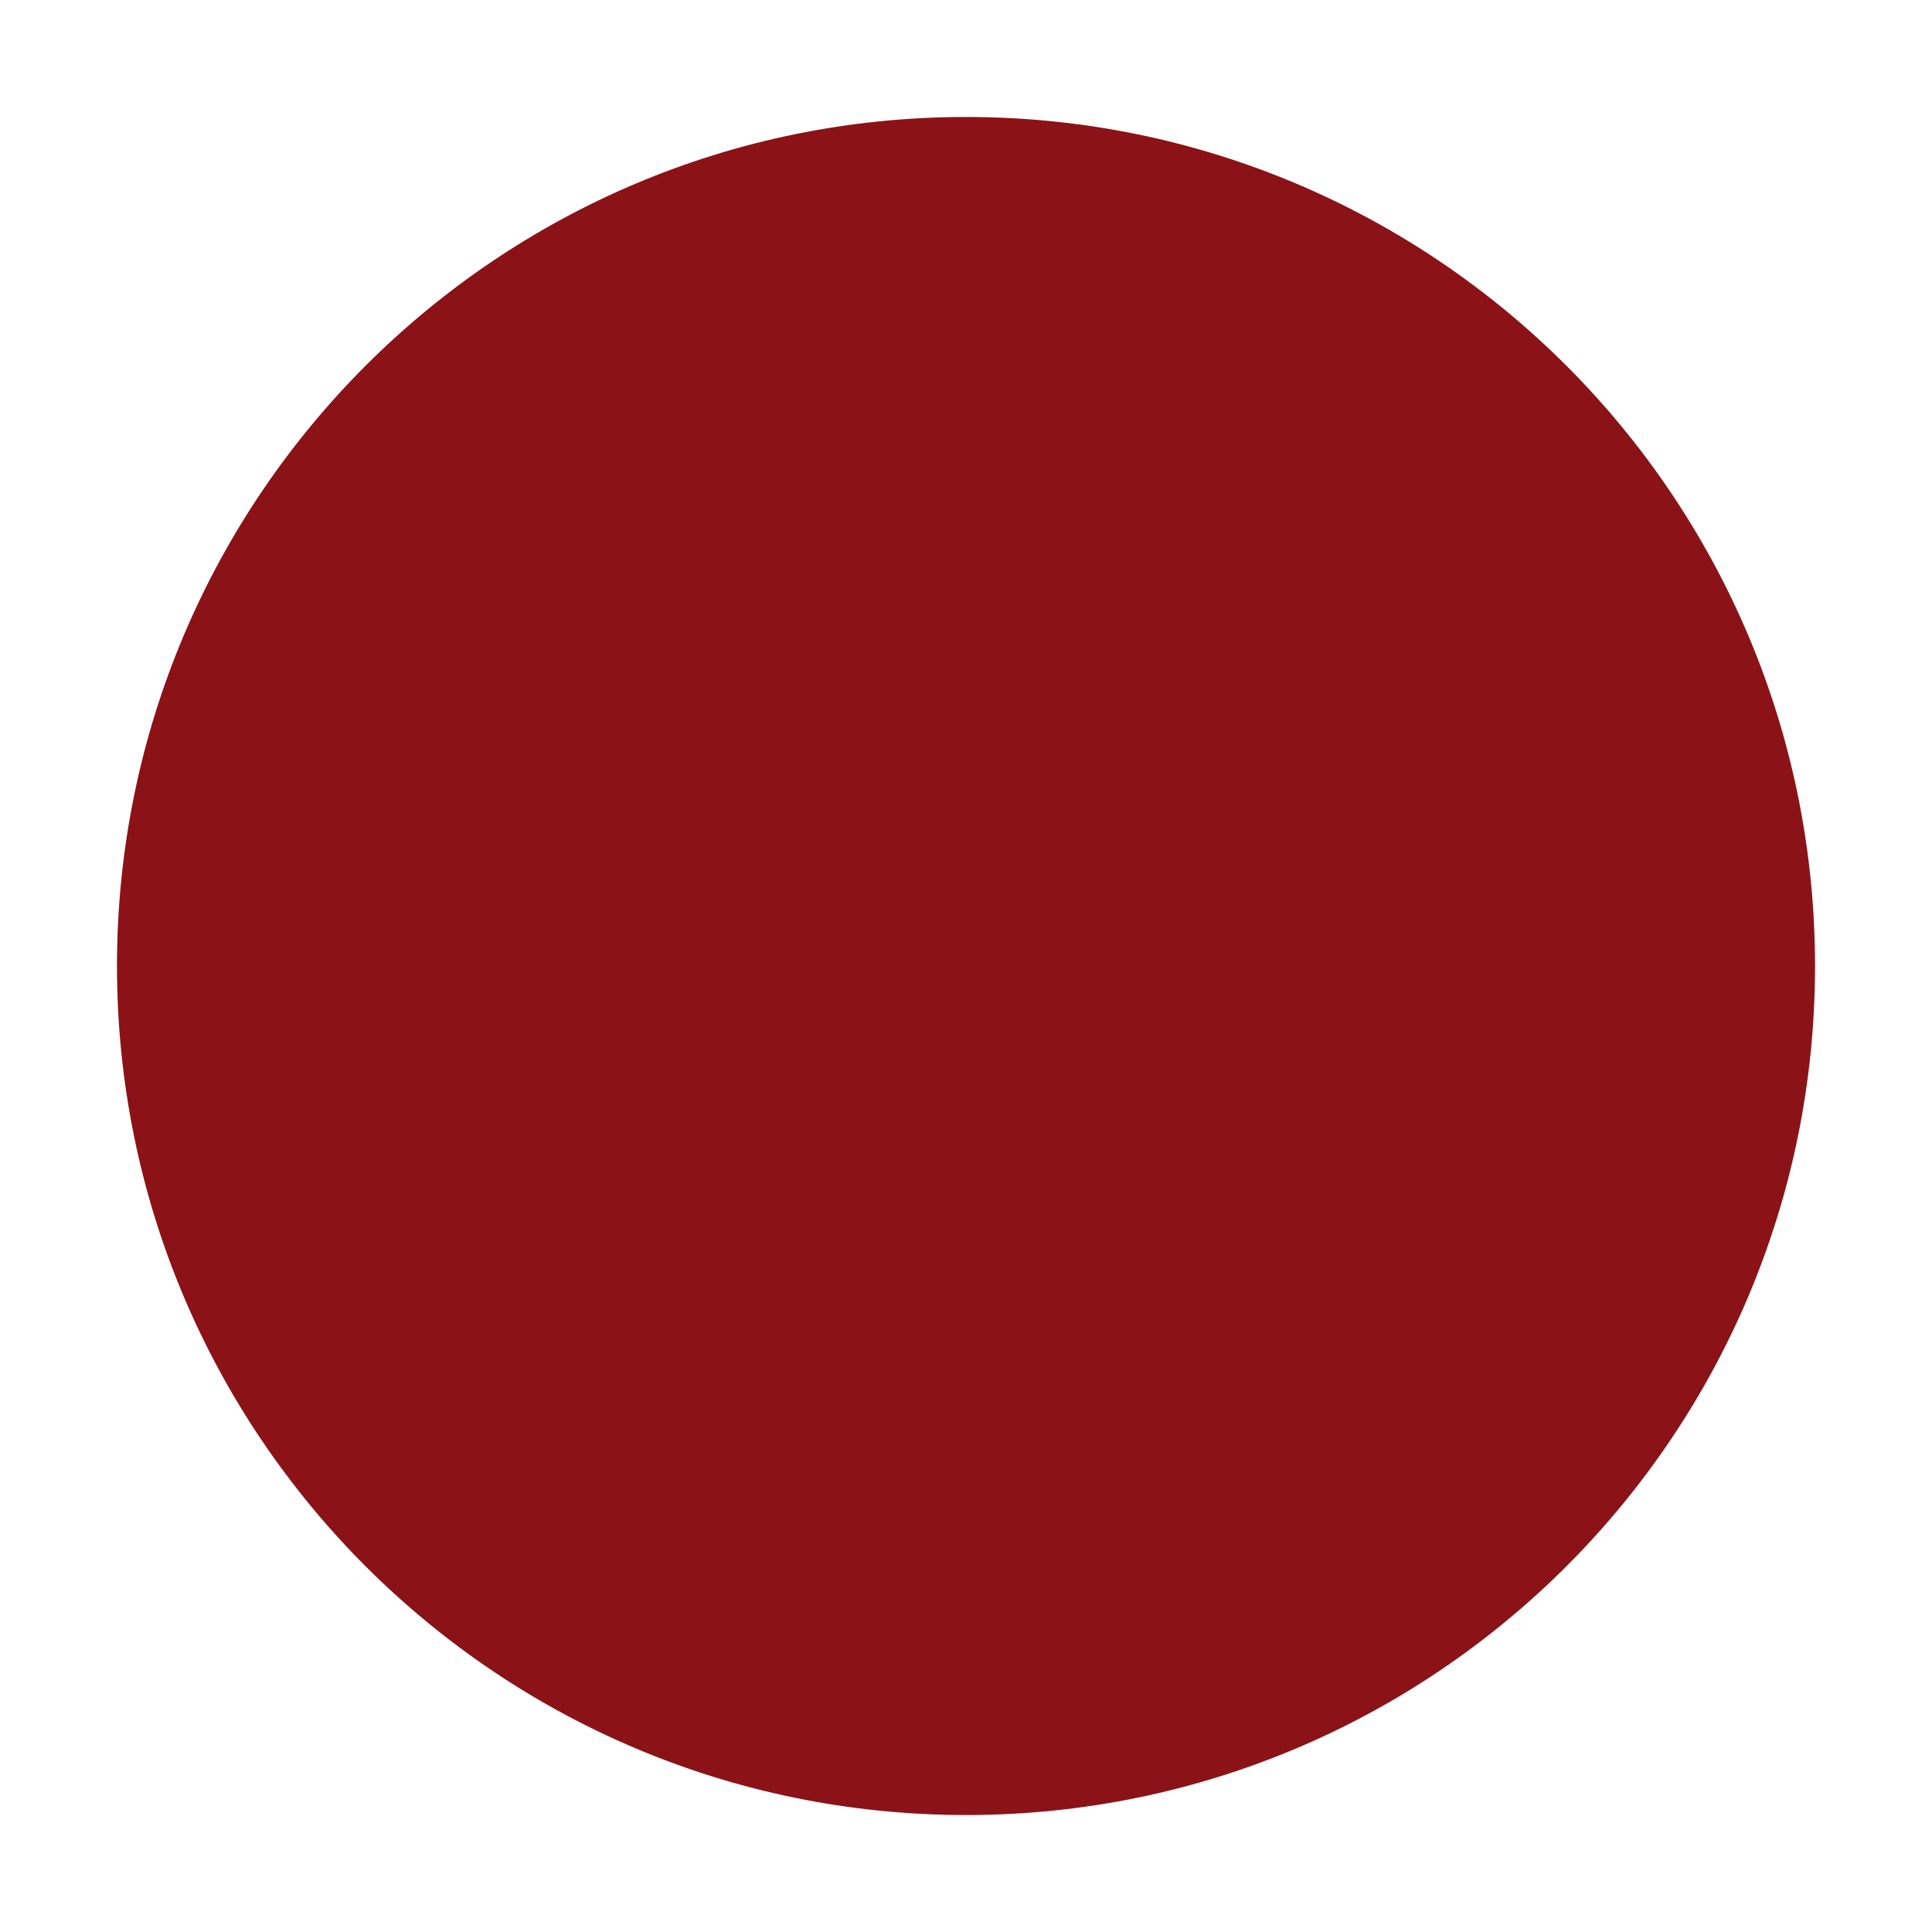
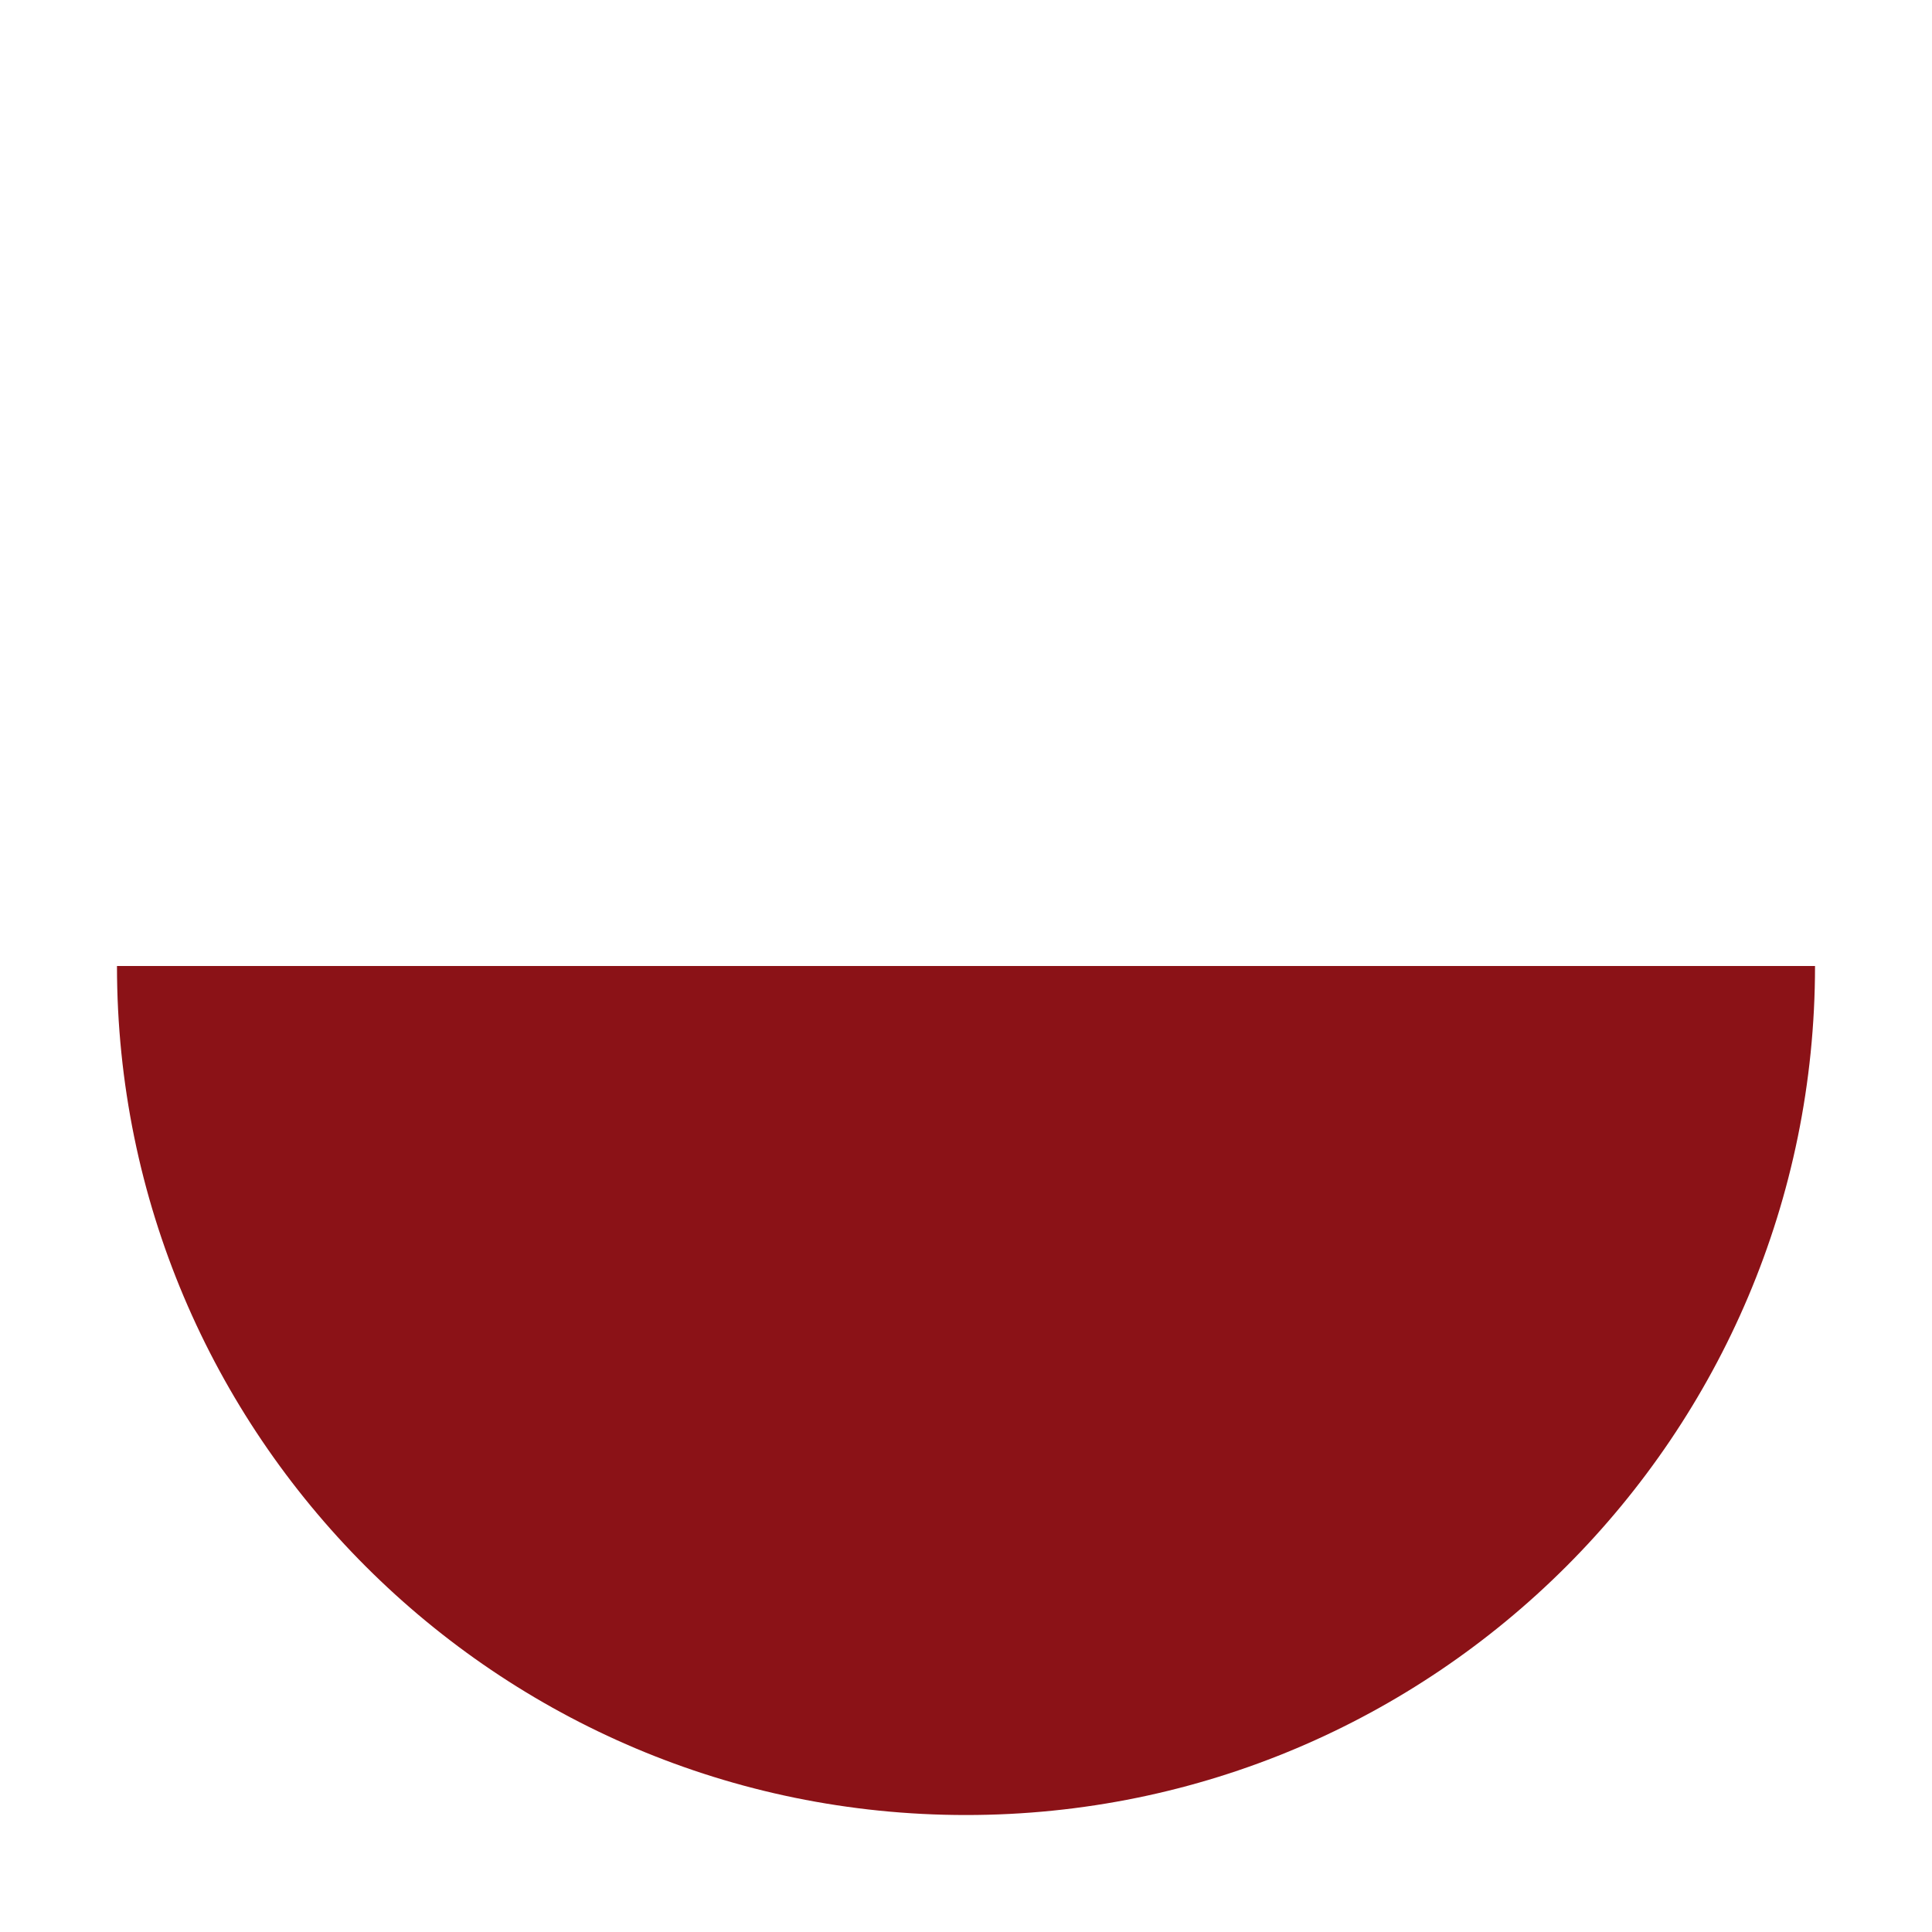
<svg xmlns="http://www.w3.org/2000/svg" viewBox="0 0 1024 1024" width="100%" style="vertical-align: middle; max-width: 100%;">
  <defs />
-   <path d="M62 512c0 248.528 201.472 450 450 450s450-201.472 450-450c0-248.528-201.472-450-450-450-248.528 0-450 201.472-450 450z" fill="rgb(139,18,23)" />
+   <path d="M62 512c0 248.528 201.472 450 450 450s450-201.472 450-450z" fill="rgb(139,18,23)" />
</svg>